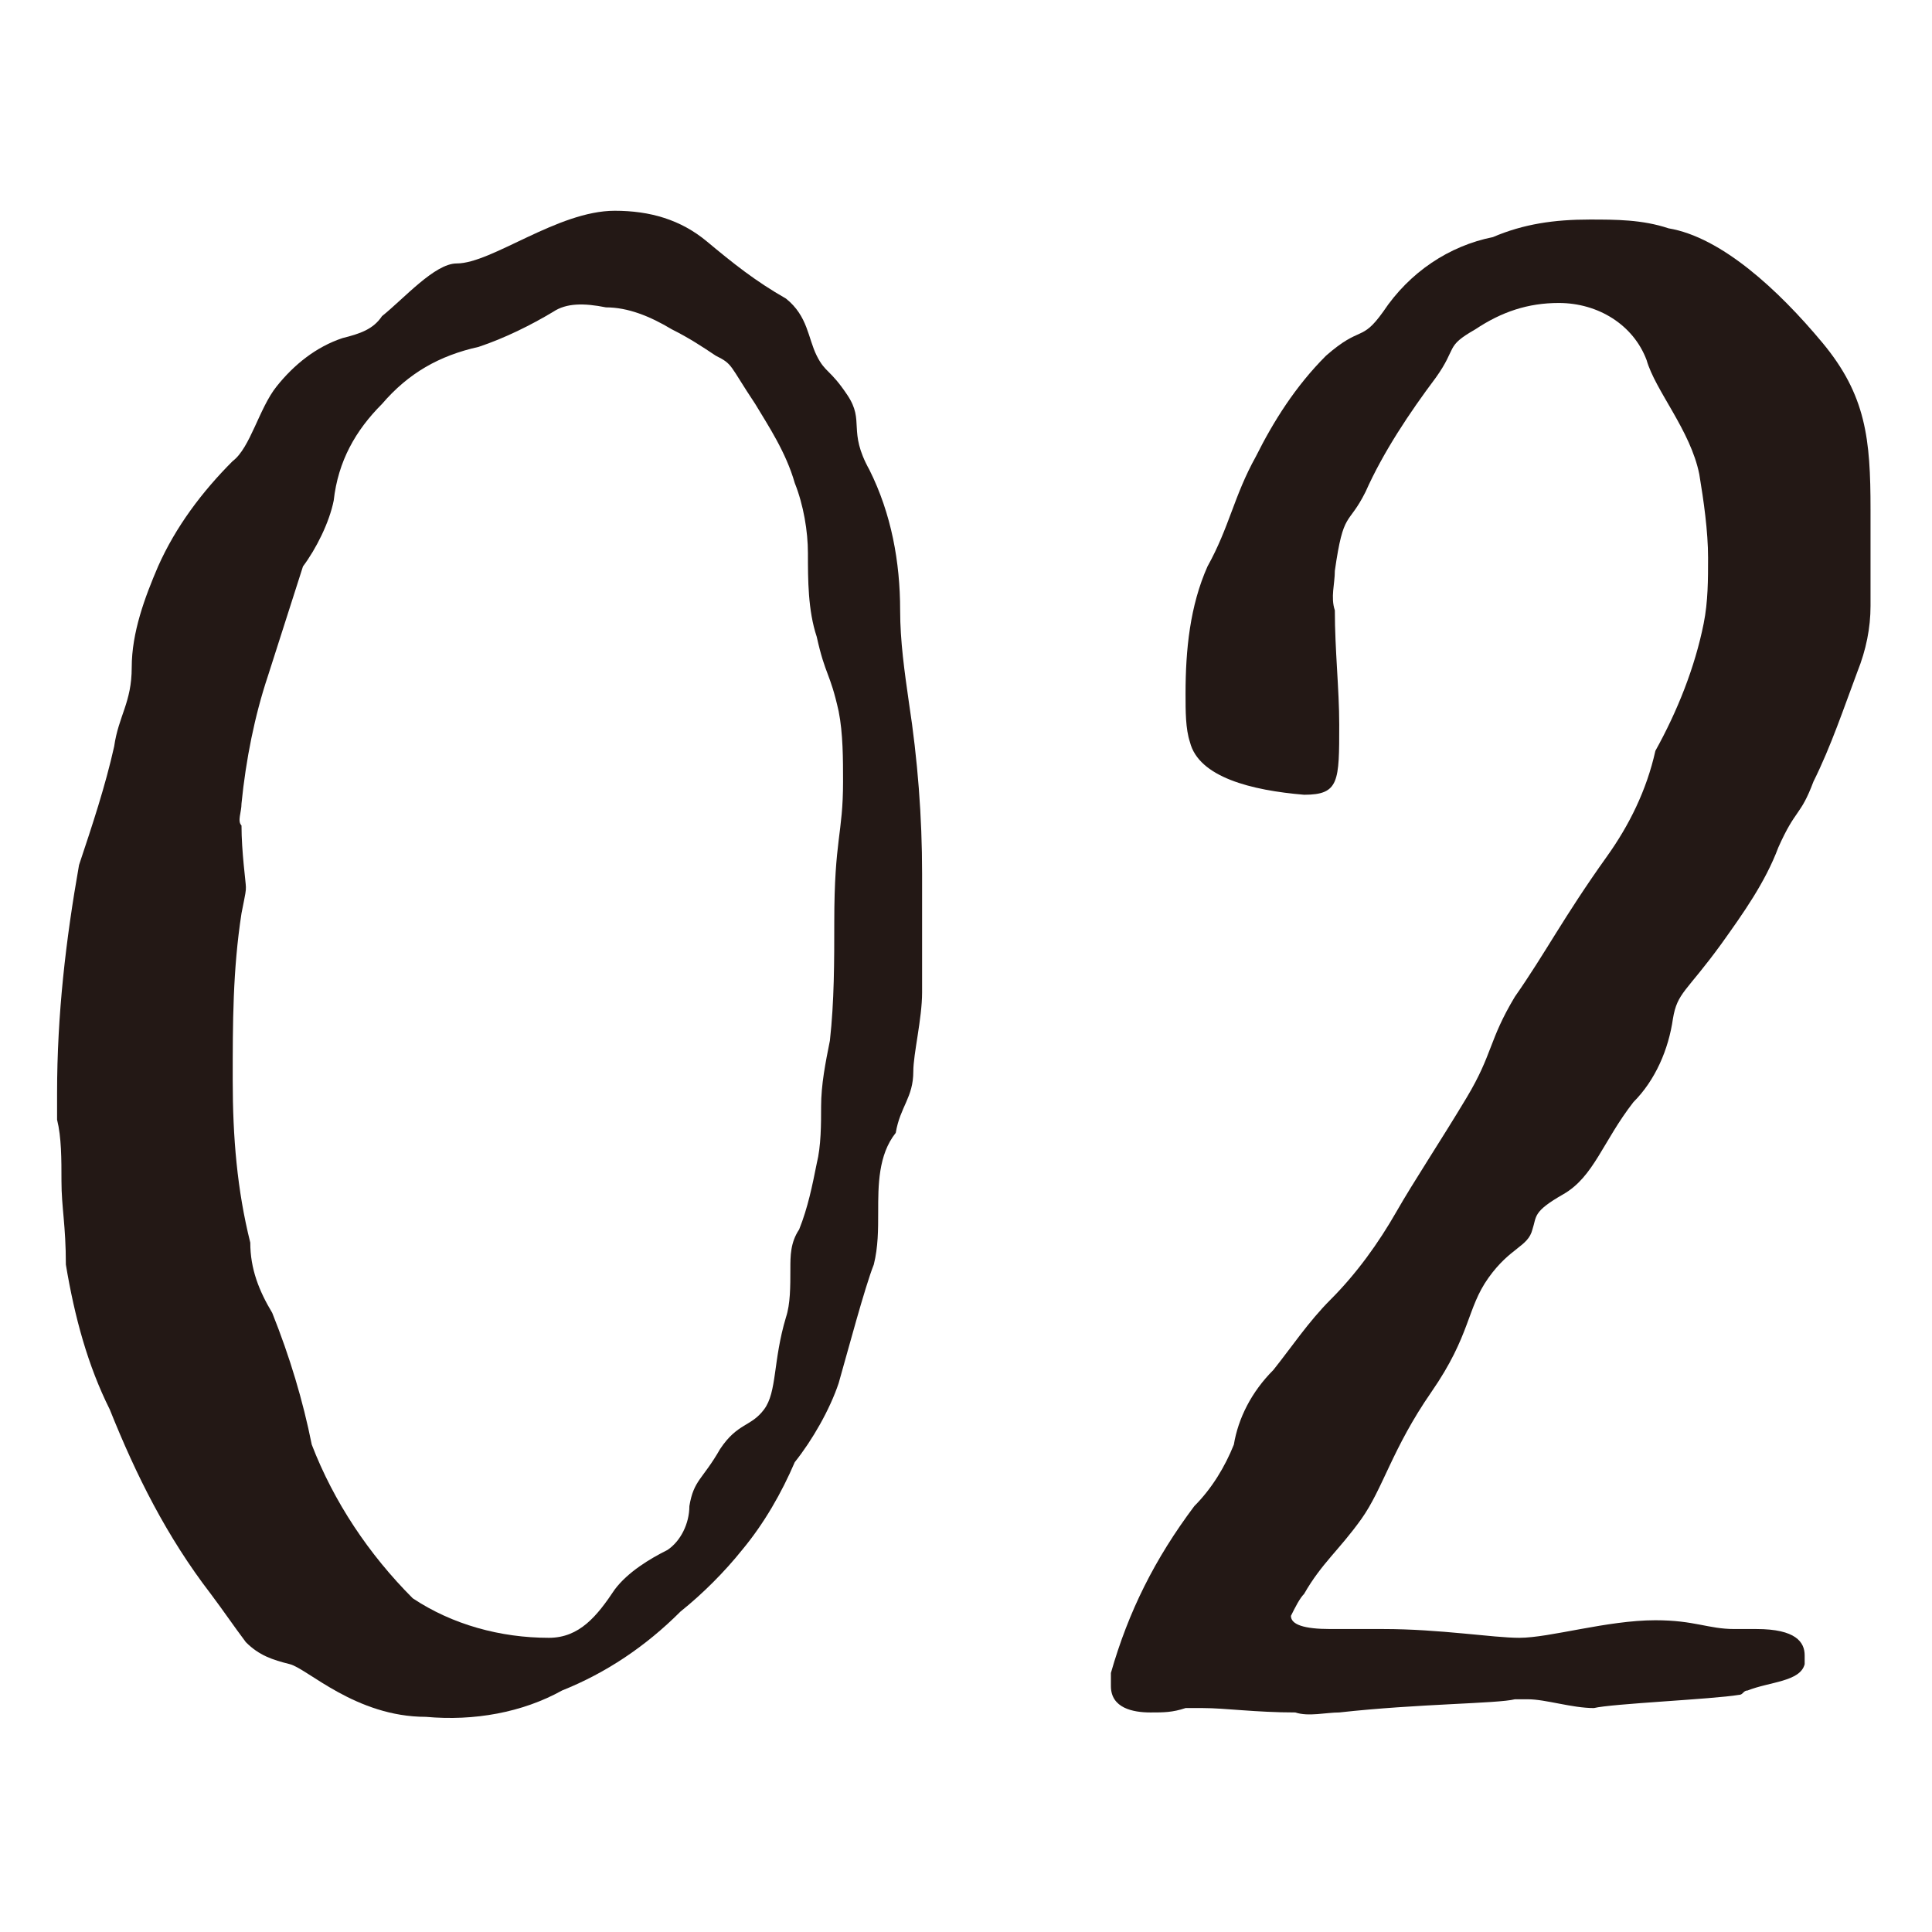
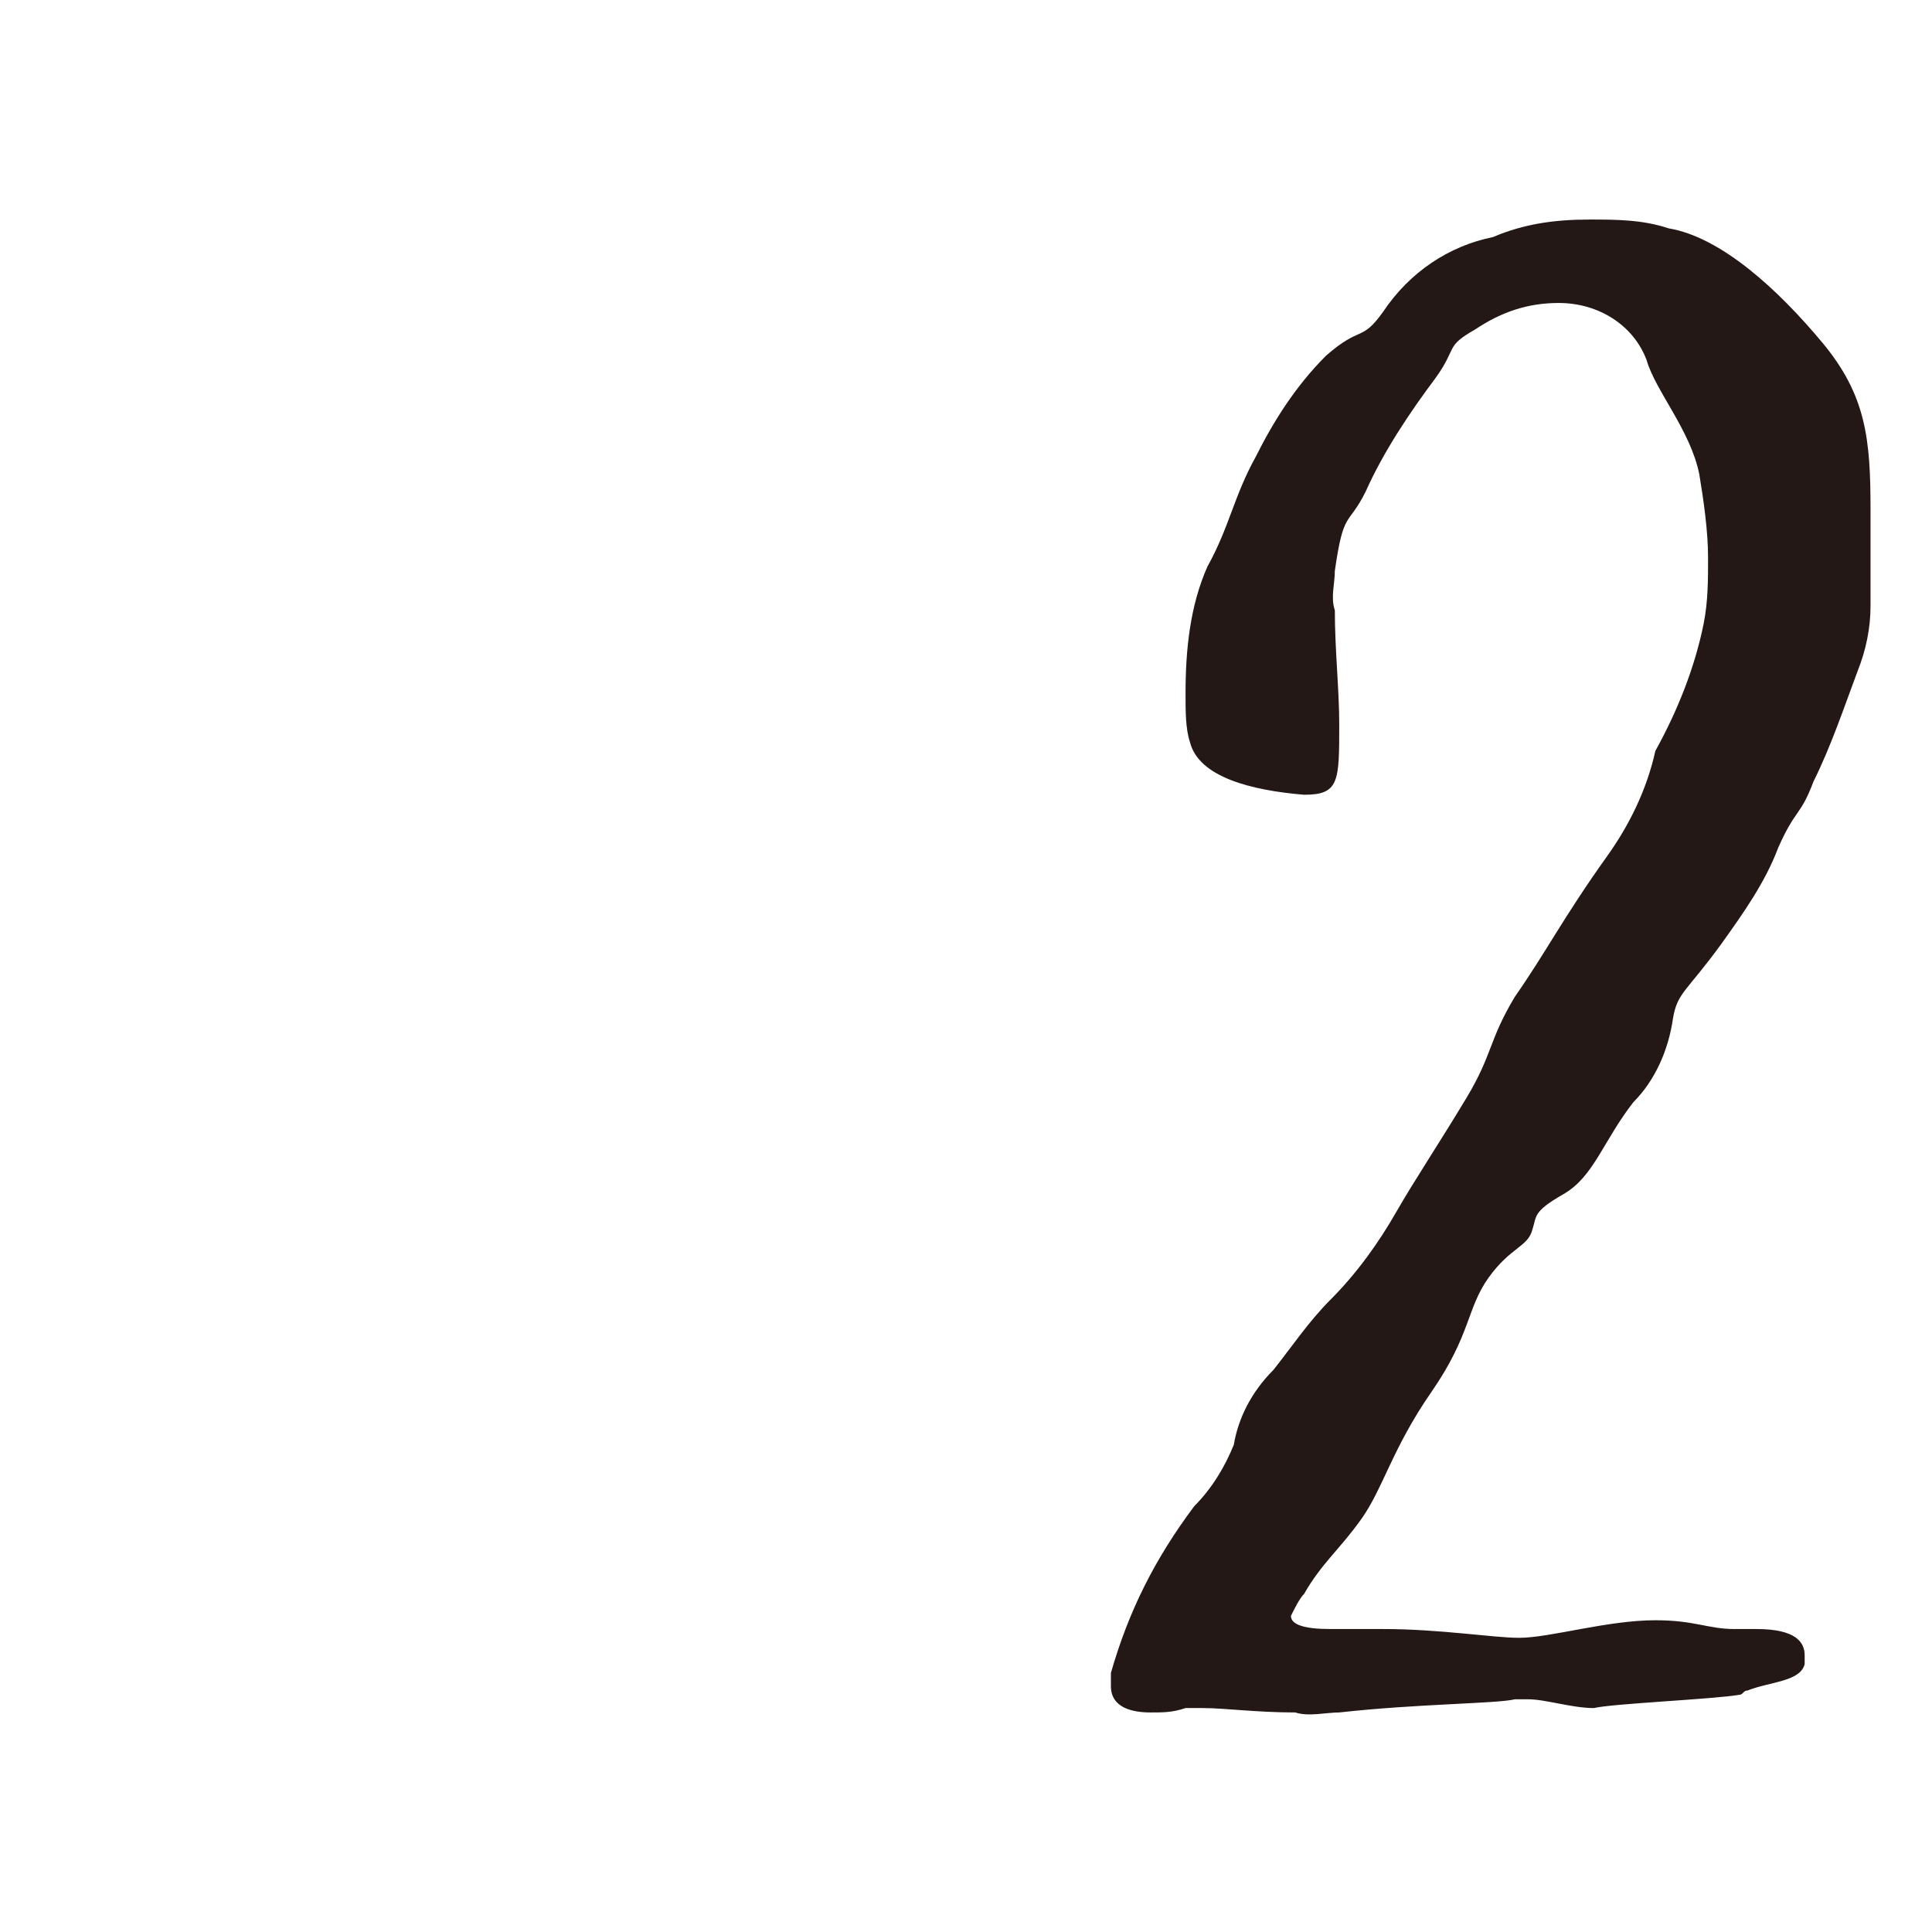
<svg xmlns="http://www.w3.org/2000/svg" version="1.1" id="レイヤー_1" x="0px" y="0px" viewBox="0 0 44 44" style="enable-background:new 0 0 44 44;" xml:space="preserve">
  <style type="text/css">
	.st0{fill:#231815;}
</style>
  <g id="レイヤー_2_00000037680523083744105300000015726073304895146134_">
    <g id="コンテンツ">
-       <path class="st0" d="M10.4,6c0.8,0,2.3-1.2,3.6-1.2c0.8,0,1.5,0.2,2.1,0.7c0.6,0.5,1.1,0.9,1.8,1.3c0.5,0.4,0.5,0.9,0.7,1.3    c0.2,0.4,0.3,0.3,0.7,0.9s0,0.8,0.5,1.7c0.5,1,0.7,2.1,0.7,3.2c0,0.7,0.1,1.4,0.2,2.1c0.2,1.3,0.3,2.6,0.3,3.9c0,0.9,0,1.6,0,2.7    c0,0.6-0.2,1.4-0.2,1.8c0,0.6-0.3,0.8-0.4,1.4C20,26.3,20,27,20,27.6c0,0.4,0,0.8-0.1,1.2c-0.2,0.5-0.6,2-0.8,2.7    c-0.2,0.6-0.6,1.3-1,1.8c-0.3,0.7-0.7,1.4-1.2,2c-0.4,0.5-0.9,1-1.4,1.4c-0.8,0.8-1.7,1.4-2.7,1.8c-0.9,0.5-2,0.7-3.1,0.6    c-1.6,0-2.7-1.1-3.1-1.2c-0.4-0.1-0.7-0.2-1-0.5c-0.3-0.4-0.5-0.7-0.8-1.1c-1-1.3-1.7-2.7-2.3-4.2C2,31.1,1.7,30,1.5,28.8    c0-0.9-0.1-1.3-0.1-1.9c0-0.5,0-1-0.1-1.4c0-0.1,0-0.3,0-0.6c0-1.8,0.2-3.5,0.5-5.2c0.3-0.9,0.6-1.8,0.8-2.7    c0.1-0.7,0.4-1,0.4-1.8c0-0.8,0.3-1.6,0.6-2.3c0.4-0.9,1-1.7,1.7-2.4c0.4-0.3,0.6-1.2,1-1.7c0.4-0.5,0.9-0.9,1.5-1.1    c0.4-0.1,0.7-0.2,0.9-0.5C9.2,6.8,9.9,6,10.4,6z M12.6,7.1c-0.5,0.3-1.1,0.6-1.7,0.8C10,8.1,9.3,8.5,8.7,9.2    c-0.6,0.6-1,1.3-1.1,2.2c-0.1,0.5-0.4,1.1-0.7,1.5l-0.8,2.5c-0.3,0.9-0.5,1.9-0.6,2.9c0,0.2-0.1,0.4,0,0.5c0,0.6,0.1,1.3,0.1,1.4    c0,0.1,0,0.1-0.1,0.6c-0.2,1.3-0.2,2.5-0.2,3.8c0,1.3,0.1,2.5,0.4,3.7c0,0.6,0.2,1.1,0.5,1.6c0.4,1,0.7,2,0.9,3    c0.5,1.3,1.3,2.5,2.3,3.5c0.9,0.6,2,0.9,3.1,0.9c0.7,0,1.1-0.5,1.5-1.1c0.3-0.4,0.8-0.7,1.2-0.9c0.3-0.2,0.5-0.6,0.5-1    c0.1-0.6,0.3-0.6,0.7-1.3c0.4-0.6,0.7-0.5,1-0.9c0.3-0.4,0.2-1.1,0.5-2.1c0.1-0.3,0.1-0.7,0.1-1.1c0-0.3,0-0.6,0.2-0.9    c0.2-0.5,0.3-1,0.4-1.5c0.1-0.4,0.1-0.9,0.1-1.3c0-0.5,0.1-1,0.2-1.5C19,22.8,19,21.9,19,21c0-1.9,0.2-2,0.2-3.2    c0-0.5,0-1.1-0.1-1.6c-0.2-0.9-0.3-0.8-0.5-1.7c-0.2-0.6-0.2-1.3-0.2-1.9c0-0.5-0.1-1.1-0.3-1.6c-0.2-0.7-0.6-1.3-0.9-1.8    c-0.6-0.9-0.5-0.9-0.9-1.1c-0.3-0.2-0.6-0.4-1-0.6c-0.5-0.3-1-0.5-1.5-0.5C13.3,6.9,12.9,6.9,12.6,7.1L12.6,7.1z" />
      <path class="st0" d="M27.1,16.9C27,16.6,27,16.2,27,15.8c0-1,0.1-2,0.5-2.9c0.5-0.9,0.6-1.6,1.1-2.5c0.4-0.8,0.9-1.6,1.6-2.3    C31,7.4,31,7.8,31.5,7.1C32.1,6.2,33,5.6,34,5.4C34.7,5.1,35.4,5,36.2,5C36.8,5,37.4,5,38,5.2c1.2,0.2,2.5,1.4,3.5,2.6    s1.1,2.2,1.1,3.8c0,1.6,0,1.9,0,2.2c0,0.5-0.1,1-0.3,1.5c-0.3,0.8-0.6,1.7-1,2.5c-0.3,0.8-0.4,0.6-0.8,1.5    c-0.3,0.8-0.8,1.5-1.3,2.2c-0.8,1.1-1,1.1-1.1,1.7c-0.1,0.7-0.4,1.4-0.9,1.9c-0.7,0.9-0.9,1.7-1.6,2.1S35,27.7,34.9,28    c-0.1,0.4-0.5,0.4-1,1.1s-0.4,1.3-1.3,2.6c-0.9,1.3-1.1,2.2-1.6,2.9s-0.9,1-1.3,1.7c-0.1,0.1-0.2,0.3-0.3,0.5    c0,0.2,0.3,0.3,0.9,0.3h1.2c1.3,0,2.5,0.2,3.1,0.2c0.7,0,2-0.4,3.1-0.4c0.9,0,1.2,0.2,1.8,0.2c0.2,0,0.3,0,0.5,0    c0.9,0,1.1,0.3,1.1,0.6c0,0.1,0,0.2,0,0.2c-0.1,0.4-0.8,0.4-1.3,0.6c-0.1,0-0.1,0.1-0.2,0.1c-0.6,0.1-2.9,0.2-3.3,0.3    c-0.5,0-1.1-0.2-1.5-0.2c-0.1,0-0.2,0-0.3,0c-0.4,0.1-2.2,0.1-4,0.3c-0.3,0-0.7,0.1-1,0c-0.9,0-1.6-0.1-2.1-0.1    c-0.2,0-0.3,0-0.4,0c-0.3,0.1-0.5,0.1-0.8,0.1c-0.4,0-0.9-0.1-0.9-0.6c0-0.1,0-0.2,0-0.3c0.4-1.4,1-2.6,1.9-3.8    c0.4-0.4,0.7-0.9,0.9-1.4c0.1-0.6,0.4-1.2,0.9-1.7c0.4-0.5,0.8-1.1,1.3-1.6c0.6-0.6,1.1-1.3,1.5-2c0.4-0.7,1-1.6,1.6-2.6    s0.5-1.3,1.1-2.3c0.7-1,1.1-1.8,2.1-3.2c0.5-0.7,0.9-1.5,1.1-2.4c0.5-0.9,0.9-1.9,1.1-2.9c0.1-0.5,0.1-1,0.1-1.5    c0-0.6-0.1-1.3-0.2-1.9c-0.2-1-1-1.9-1.2-2.6c-0.3-0.8-1.1-1.3-2-1.3c-0.7,0-1.3,0.2-1.9,0.6c-0.7,0.4-0.4,0.4-0.9,1.1    c-0.6,0.8-1.2,1.7-1.6,2.6c-0.4,0.8-0.5,0.4-0.7,1.8c0,0.3-0.1,0.6,0,0.9c0,0.9,0.1,1.8,0.1,2.6c0,1.3,0,1.6-0.8,1.6    C28.5,18,27.3,17.7,27.1,16.9z" />
    </g>
  </g>
</svg>